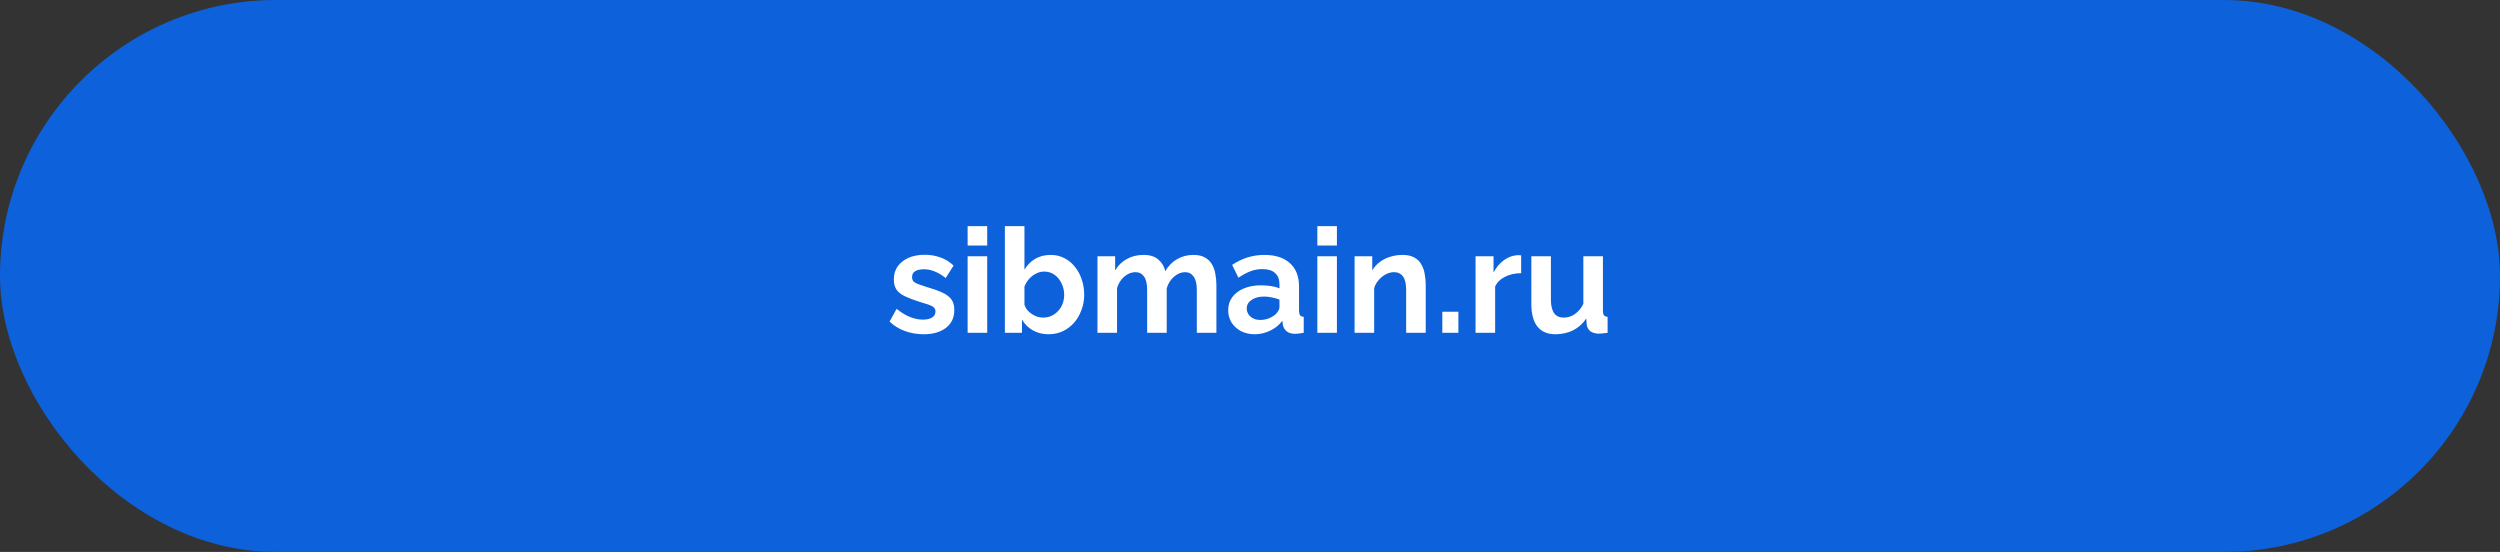
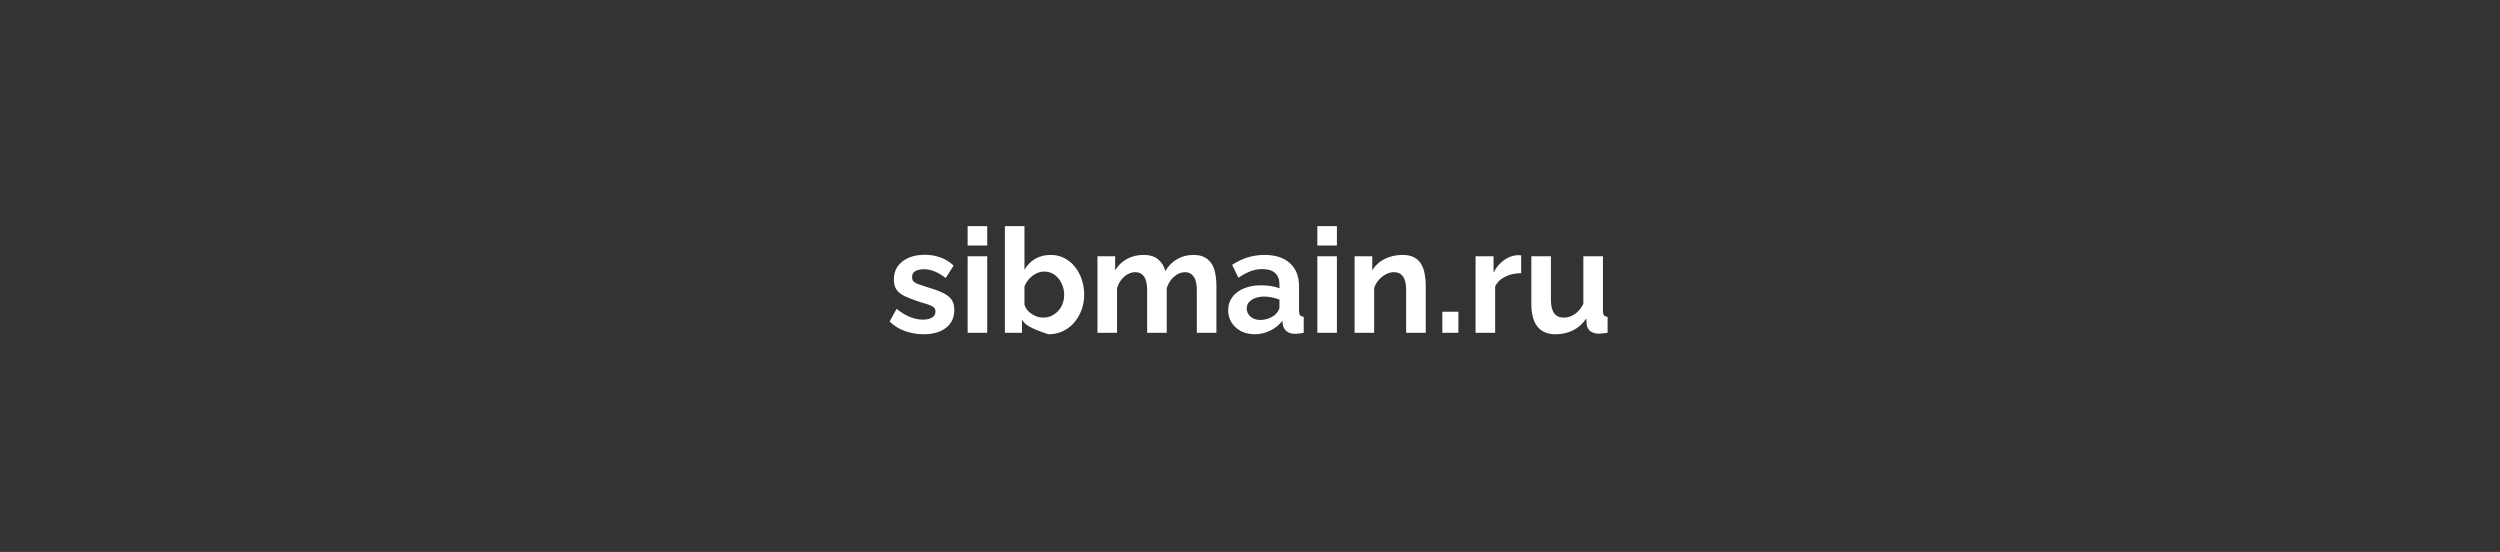
<svg xmlns="http://www.w3.org/2000/svg" width="308" height="68" viewBox="0 0 308 68" fill="none">
  <rect x="0" y="0" width="308" height="68" fill="#333333" stroke="none" />
-   <rect width="308" height="68" rx="34" fill="#0D61DB" />
-   <path d="M113.792 41.18C112.988 41.18 112.22 41.048 111.488 40.784C110.756 40.52 110.126 40.13 109.598 39.614L110.462 38.048C111.026 38.504 111.578 38.84 112.118 39.056C112.67 39.272 113.198 39.38 113.702 39.38C114.17 39.38 114.542 39.296 114.818 39.128C115.106 38.96 115.25 38.708 115.25 38.372C115.25 38.144 115.172 37.97 115.016 37.85C114.86 37.718 114.632 37.604 114.332 37.508C114.044 37.412 113.69 37.304 113.27 37.184C112.574 36.956 111.992 36.734 111.524 36.518C111.056 36.302 110.702 36.032 110.462 35.708C110.234 35.372 110.12 34.946 110.12 34.43C110.12 33.806 110.276 33.272 110.588 32.828C110.912 32.372 111.356 32.018 111.92 31.766C112.496 31.514 113.168 31.388 113.936 31.388C114.608 31.388 115.244 31.496 115.844 31.712C116.444 31.916 116.99 32.252 117.482 32.72L116.51 34.25C116.03 33.878 115.574 33.608 115.142 33.44C114.71 33.26 114.272 33.17 113.828 33.17C113.576 33.17 113.336 33.2 113.108 33.26C112.892 33.32 112.712 33.422 112.568 33.566C112.436 33.698 112.37 33.89 112.37 34.142C112.37 34.37 112.43 34.55 112.55 34.682C112.682 34.802 112.874 34.91 113.126 35.006C113.39 35.102 113.708 35.21 114.08 35.33C114.836 35.546 115.472 35.768 115.988 35.996C116.516 36.224 116.912 36.506 117.176 36.842C117.44 37.166 117.572 37.616 117.572 38.192C117.572 39.128 117.23 39.86 116.546 40.388C115.862 40.916 114.944 41.18 113.792 41.18ZM119.212 41V31.568H121.624V41H119.212ZM119.212 30.254V27.86H121.624V30.254H119.212ZM129.164 41.18C128.444 41.18 127.802 41.018 127.238 40.694C126.674 40.37 126.23 39.926 125.906 39.362V41H123.8V27.86H126.212V33.224C126.548 32.66 126.986 32.216 127.526 31.892C128.078 31.568 128.72 31.406 129.452 31.406C130.064 31.406 130.622 31.538 131.126 31.802C131.63 32.054 132.062 32.408 132.422 32.864C132.794 33.32 133.076 33.842 133.268 34.43C133.472 35.018 133.574 35.648 133.574 36.32C133.574 36.992 133.46 37.622 133.232 38.21C133.016 38.798 132.71 39.32 132.314 39.776C131.918 40.22 131.45 40.568 130.91 40.82C130.382 41.06 129.8 41.18 129.164 41.18ZM128.498 39.128C128.882 39.128 129.23 39.056 129.542 38.912C129.866 38.756 130.142 38.552 130.37 38.3C130.61 38.048 130.79 37.754 130.91 37.418C131.042 37.07 131.108 36.71 131.108 36.338C131.108 35.822 131 35.348 130.784 34.916C130.58 34.472 130.292 34.118 129.92 33.854C129.56 33.59 129.134 33.458 128.642 33.458C128.294 33.458 127.958 33.542 127.634 33.71C127.322 33.866 127.04 34.082 126.788 34.358C126.548 34.634 126.356 34.946 126.212 35.294V37.544C126.284 37.784 126.398 38 126.554 38.192C126.722 38.384 126.914 38.552 127.13 38.696C127.346 38.828 127.568 38.936 127.796 39.02C128.036 39.092 128.27 39.128 128.498 39.128ZM149.86 41H147.448V35.708C147.448 34.964 147.316 34.418 147.052 34.07C146.8 33.71 146.446 33.53 145.99 33.53C145.522 33.53 145.072 33.716 144.64 34.088C144.22 34.448 143.92 34.922 143.74 35.51V41H141.328V35.708C141.328 34.952 141.196 34.4 140.932 34.052C140.68 33.704 140.326 33.53 139.87 33.53C139.402 33.53 138.952 33.71 138.52 34.07C138.1 34.43 137.8 34.904 137.62 35.492V41H135.208V31.568H137.386V33.314C137.746 32.702 138.226 32.234 138.826 31.91C139.426 31.574 140.116 31.406 140.896 31.406C141.676 31.406 142.282 31.598 142.714 31.982C143.158 32.366 143.44 32.84 143.56 33.404C143.944 32.756 144.43 32.264 145.018 31.928C145.618 31.58 146.29 31.406 147.034 31.406C147.622 31.406 148.096 31.514 148.456 31.73C148.828 31.934 149.116 32.216 149.32 32.576C149.524 32.924 149.662 33.32 149.734 33.764C149.818 34.208 149.86 34.658 149.86 35.114V41ZM151.312 38.21C151.312 37.598 151.48 37.064 151.816 36.608C152.164 36.14 152.644 35.78 153.256 35.528C153.868 35.276 154.57 35.15 155.362 35.15C155.758 35.15 156.16 35.18 156.568 35.24C156.976 35.3 157.33 35.396 157.63 35.528V35.024C157.63 34.424 157.45 33.962 157.09 33.638C156.742 33.314 156.22 33.152 155.524 33.152C155.008 33.152 154.516 33.242 154.048 33.422C153.58 33.602 153.088 33.866 152.572 34.214L151.798 32.63C152.422 32.222 153.058 31.916 153.706 31.712C154.366 31.508 155.056 31.406 155.776 31.406C157.12 31.406 158.164 31.742 158.908 32.414C159.664 33.086 160.042 34.046 160.042 35.294V38.3C160.042 38.552 160.084 38.732 160.168 38.84C160.264 38.948 160.414 39.014 160.618 39.038V41C160.402 41.036 160.204 41.066 160.024 41.09C159.856 41.114 159.712 41.126 159.592 41.126C159.112 41.126 158.746 41.018 158.494 40.802C158.254 40.586 158.104 40.322 158.044 40.01L157.99 39.524C157.582 40.052 157.072 40.46 156.46 40.748C155.848 41.036 155.224 41.18 154.588 41.18C153.964 41.18 153.4 41.054 152.896 40.802C152.404 40.538 152.014 40.184 151.726 39.74C151.45 39.284 151.312 38.774 151.312 38.21ZM157.18 38.696C157.312 38.552 157.42 38.408 157.504 38.264C157.588 38.12 157.63 37.988 157.63 37.868V36.914C157.342 36.794 157.03 36.704 156.694 36.644C156.358 36.572 156.04 36.536 155.74 36.536C155.116 36.536 154.6 36.674 154.192 36.95C153.796 37.214 153.598 37.568 153.598 38.012C153.598 38.252 153.664 38.48 153.796 38.696C153.928 38.912 154.12 39.086 154.372 39.218C154.624 39.35 154.924 39.416 155.272 39.416C155.632 39.416 155.986 39.35 156.334 39.218C156.682 39.074 156.964 38.9 157.18 38.696ZM162.296 41V31.568H164.708V41H162.296ZM162.296 30.254V27.86H164.708V30.254H162.296ZM175.65 41H173.238V35.708C173.238 34.952 173.106 34.4 172.842 34.052C172.578 33.704 172.212 33.53 171.744 33.53C171.42 33.53 171.09 33.614 170.754 33.782C170.43 33.95 170.136 34.184 169.872 34.484C169.608 34.772 169.416 35.108 169.296 35.492V41H166.884V31.568H169.062V33.314C169.302 32.906 169.608 32.564 169.98 32.288C170.352 32 170.778 31.784 171.258 31.64C171.75 31.484 172.266 31.406 172.806 31.406C173.394 31.406 173.874 31.514 174.246 31.73C174.63 31.934 174.918 32.216 175.11 32.576C175.314 32.924 175.452 33.32 175.524 33.764C175.608 34.208 175.65 34.658 175.65 35.114V41ZM177.693 41V38.408H179.673V41H177.693ZM187.406 33.656C186.674 33.656 186.02 33.8 185.444 34.088C184.868 34.364 184.454 34.766 184.202 35.294V41H181.79V31.568H184.004V33.584C184.34 32.936 184.766 32.426 185.282 32.054C185.798 31.682 186.344 31.478 186.92 31.442C187.052 31.442 187.154 31.442 187.226 31.442C187.298 31.442 187.358 31.448 187.406 31.46V33.656ZM188.661 37.472V31.568H191.073V36.95C191.073 37.67 191.205 38.216 191.469 38.588C191.733 38.948 192.123 39.128 192.639 39.128C192.951 39.128 193.257 39.068 193.557 38.948C193.869 38.816 194.151 38.624 194.403 38.372C194.667 38.12 194.889 37.802 195.069 37.418V31.568H197.481V38.3C197.481 38.552 197.523 38.732 197.607 38.84C197.703 38.948 197.853 39.014 198.057 39.038V41C197.817 41.036 197.613 41.06 197.445 41.072C197.289 41.096 197.145 41.108 197.013 41.108C196.581 41.108 196.227 41.012 195.951 40.82C195.687 40.616 195.531 40.34 195.483 39.992L195.429 39.236C195.009 39.872 194.469 40.358 193.809 40.694C193.149 41.018 192.423 41.18 191.631 41.18C190.659 41.18 189.921 40.868 189.417 40.244C188.913 39.608 188.661 38.684 188.661 37.472Z" fill="white" />
+   <path d="M113.792 41.18C112.988 41.18 112.22 41.048 111.488 40.784C110.756 40.52 110.126 40.13 109.598 39.614L110.462 38.048C111.026 38.504 111.578 38.84 112.118 39.056C112.67 39.272 113.198 39.38 113.702 39.38C114.17 39.38 114.542 39.296 114.818 39.128C115.106 38.96 115.25 38.708 115.25 38.372C115.25 38.144 115.172 37.97 115.016 37.85C114.86 37.718 114.632 37.604 114.332 37.508C114.044 37.412 113.69 37.304 113.27 37.184C112.574 36.956 111.992 36.734 111.524 36.518C111.056 36.302 110.702 36.032 110.462 35.708C110.234 35.372 110.12 34.946 110.12 34.43C110.12 33.806 110.276 33.272 110.588 32.828C110.912 32.372 111.356 32.018 111.92 31.766C112.496 31.514 113.168 31.388 113.936 31.388C114.608 31.388 115.244 31.496 115.844 31.712C116.444 31.916 116.99 32.252 117.482 32.72L116.51 34.25C116.03 33.878 115.574 33.608 115.142 33.44C114.71 33.26 114.272 33.17 113.828 33.17C113.576 33.17 113.336 33.2 113.108 33.26C112.892 33.32 112.712 33.422 112.568 33.566C112.436 33.698 112.37 33.89 112.37 34.142C112.37 34.37 112.43 34.55 112.55 34.682C112.682 34.802 112.874 34.91 113.126 35.006C113.39 35.102 113.708 35.21 114.08 35.33C114.836 35.546 115.472 35.768 115.988 35.996C116.516 36.224 116.912 36.506 117.176 36.842C117.44 37.166 117.572 37.616 117.572 38.192C117.572 39.128 117.23 39.86 116.546 40.388C115.862 40.916 114.944 41.18 113.792 41.18ZM119.212 41V31.568H121.624V41H119.212ZM119.212 30.254V27.86H121.624V30.254H119.212ZM129.164 41.18C126.674 40.37 126.23 39.926 125.906 39.362V41H123.8V27.86H126.212V33.224C126.548 32.66 126.986 32.216 127.526 31.892C128.078 31.568 128.72 31.406 129.452 31.406C130.064 31.406 130.622 31.538 131.126 31.802C131.63 32.054 132.062 32.408 132.422 32.864C132.794 33.32 133.076 33.842 133.268 34.43C133.472 35.018 133.574 35.648 133.574 36.32C133.574 36.992 133.46 37.622 133.232 38.21C133.016 38.798 132.71 39.32 132.314 39.776C131.918 40.22 131.45 40.568 130.91 40.82C130.382 41.06 129.8 41.18 129.164 41.18ZM128.498 39.128C128.882 39.128 129.23 39.056 129.542 38.912C129.866 38.756 130.142 38.552 130.37 38.3C130.61 38.048 130.79 37.754 130.91 37.418C131.042 37.07 131.108 36.71 131.108 36.338C131.108 35.822 131 35.348 130.784 34.916C130.58 34.472 130.292 34.118 129.92 33.854C129.56 33.59 129.134 33.458 128.642 33.458C128.294 33.458 127.958 33.542 127.634 33.71C127.322 33.866 127.04 34.082 126.788 34.358C126.548 34.634 126.356 34.946 126.212 35.294V37.544C126.284 37.784 126.398 38 126.554 38.192C126.722 38.384 126.914 38.552 127.13 38.696C127.346 38.828 127.568 38.936 127.796 39.02C128.036 39.092 128.27 39.128 128.498 39.128ZM149.86 41H147.448V35.708C147.448 34.964 147.316 34.418 147.052 34.07C146.8 33.71 146.446 33.53 145.99 33.53C145.522 33.53 145.072 33.716 144.64 34.088C144.22 34.448 143.92 34.922 143.74 35.51V41H141.328V35.708C141.328 34.952 141.196 34.4 140.932 34.052C140.68 33.704 140.326 33.53 139.87 33.53C139.402 33.53 138.952 33.71 138.52 34.07C138.1 34.43 137.8 34.904 137.62 35.492V41H135.208V31.568H137.386V33.314C137.746 32.702 138.226 32.234 138.826 31.91C139.426 31.574 140.116 31.406 140.896 31.406C141.676 31.406 142.282 31.598 142.714 31.982C143.158 32.366 143.44 32.84 143.56 33.404C143.944 32.756 144.43 32.264 145.018 31.928C145.618 31.58 146.29 31.406 147.034 31.406C147.622 31.406 148.096 31.514 148.456 31.73C148.828 31.934 149.116 32.216 149.32 32.576C149.524 32.924 149.662 33.32 149.734 33.764C149.818 34.208 149.86 34.658 149.86 35.114V41ZM151.312 38.21C151.312 37.598 151.48 37.064 151.816 36.608C152.164 36.14 152.644 35.78 153.256 35.528C153.868 35.276 154.57 35.15 155.362 35.15C155.758 35.15 156.16 35.18 156.568 35.24C156.976 35.3 157.33 35.396 157.63 35.528V35.024C157.63 34.424 157.45 33.962 157.09 33.638C156.742 33.314 156.22 33.152 155.524 33.152C155.008 33.152 154.516 33.242 154.048 33.422C153.58 33.602 153.088 33.866 152.572 34.214L151.798 32.63C152.422 32.222 153.058 31.916 153.706 31.712C154.366 31.508 155.056 31.406 155.776 31.406C157.12 31.406 158.164 31.742 158.908 32.414C159.664 33.086 160.042 34.046 160.042 35.294V38.3C160.042 38.552 160.084 38.732 160.168 38.84C160.264 38.948 160.414 39.014 160.618 39.038V41C160.402 41.036 160.204 41.066 160.024 41.09C159.856 41.114 159.712 41.126 159.592 41.126C159.112 41.126 158.746 41.018 158.494 40.802C158.254 40.586 158.104 40.322 158.044 40.01L157.99 39.524C157.582 40.052 157.072 40.46 156.46 40.748C155.848 41.036 155.224 41.18 154.588 41.18C153.964 41.18 153.4 41.054 152.896 40.802C152.404 40.538 152.014 40.184 151.726 39.74C151.45 39.284 151.312 38.774 151.312 38.21ZM157.18 38.696C157.312 38.552 157.42 38.408 157.504 38.264C157.588 38.12 157.63 37.988 157.63 37.868V36.914C157.342 36.794 157.03 36.704 156.694 36.644C156.358 36.572 156.04 36.536 155.74 36.536C155.116 36.536 154.6 36.674 154.192 36.95C153.796 37.214 153.598 37.568 153.598 38.012C153.598 38.252 153.664 38.48 153.796 38.696C153.928 38.912 154.12 39.086 154.372 39.218C154.624 39.35 154.924 39.416 155.272 39.416C155.632 39.416 155.986 39.35 156.334 39.218C156.682 39.074 156.964 38.9 157.18 38.696ZM162.296 41V31.568H164.708V41H162.296ZM162.296 30.254V27.86H164.708V30.254H162.296ZM175.65 41H173.238V35.708C173.238 34.952 173.106 34.4 172.842 34.052C172.578 33.704 172.212 33.53 171.744 33.53C171.42 33.53 171.09 33.614 170.754 33.782C170.43 33.95 170.136 34.184 169.872 34.484C169.608 34.772 169.416 35.108 169.296 35.492V41H166.884V31.568H169.062V33.314C169.302 32.906 169.608 32.564 169.98 32.288C170.352 32 170.778 31.784 171.258 31.64C171.75 31.484 172.266 31.406 172.806 31.406C173.394 31.406 173.874 31.514 174.246 31.73C174.63 31.934 174.918 32.216 175.11 32.576C175.314 32.924 175.452 33.32 175.524 33.764C175.608 34.208 175.65 34.658 175.65 35.114V41ZM177.693 41V38.408H179.673V41H177.693ZM187.406 33.656C186.674 33.656 186.02 33.8 185.444 34.088C184.868 34.364 184.454 34.766 184.202 35.294V41H181.79V31.568H184.004V33.584C184.34 32.936 184.766 32.426 185.282 32.054C185.798 31.682 186.344 31.478 186.92 31.442C187.052 31.442 187.154 31.442 187.226 31.442C187.298 31.442 187.358 31.448 187.406 31.46V33.656ZM188.661 37.472V31.568H191.073V36.95C191.073 37.67 191.205 38.216 191.469 38.588C191.733 38.948 192.123 39.128 192.639 39.128C192.951 39.128 193.257 39.068 193.557 38.948C193.869 38.816 194.151 38.624 194.403 38.372C194.667 38.12 194.889 37.802 195.069 37.418V31.568H197.481V38.3C197.481 38.552 197.523 38.732 197.607 38.84C197.703 38.948 197.853 39.014 198.057 39.038V41C197.817 41.036 197.613 41.06 197.445 41.072C197.289 41.096 197.145 41.108 197.013 41.108C196.581 41.108 196.227 41.012 195.951 40.82C195.687 40.616 195.531 40.34 195.483 39.992L195.429 39.236C195.009 39.872 194.469 40.358 193.809 40.694C193.149 41.018 192.423 41.18 191.631 41.18C190.659 41.18 189.921 40.868 189.417 40.244C188.913 39.608 188.661 38.684 188.661 37.472Z" fill="white" />
</svg>